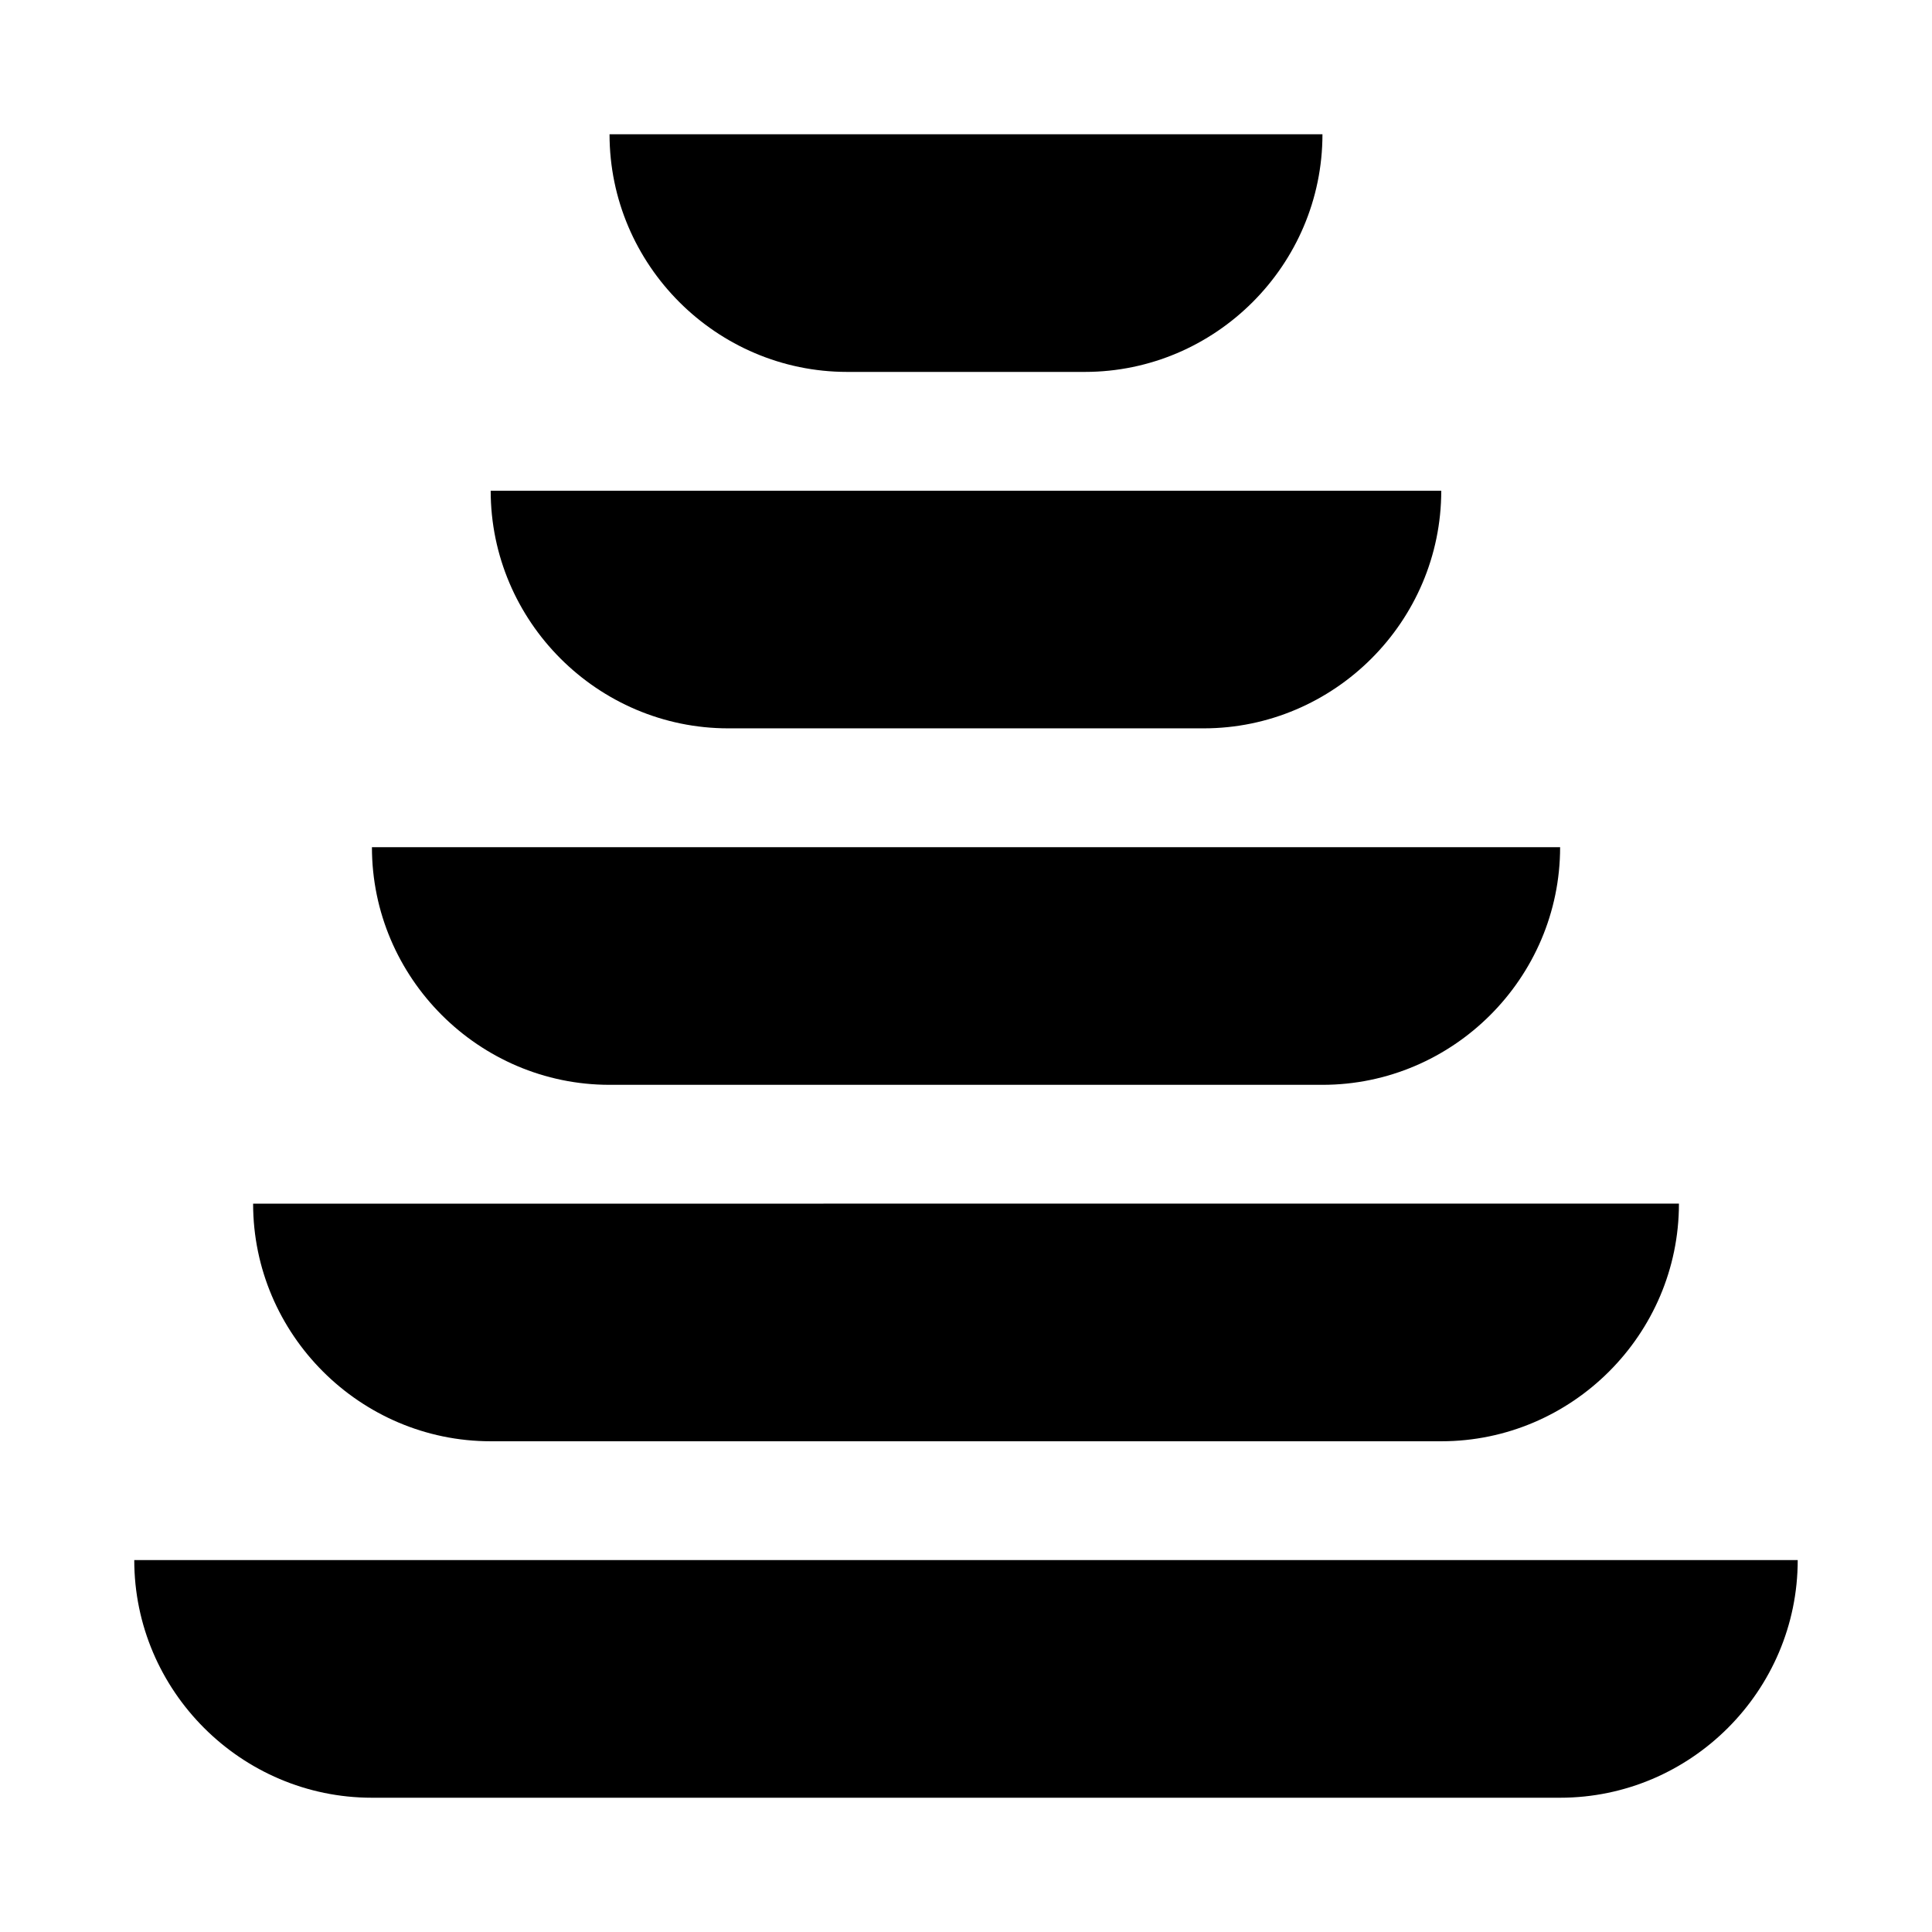
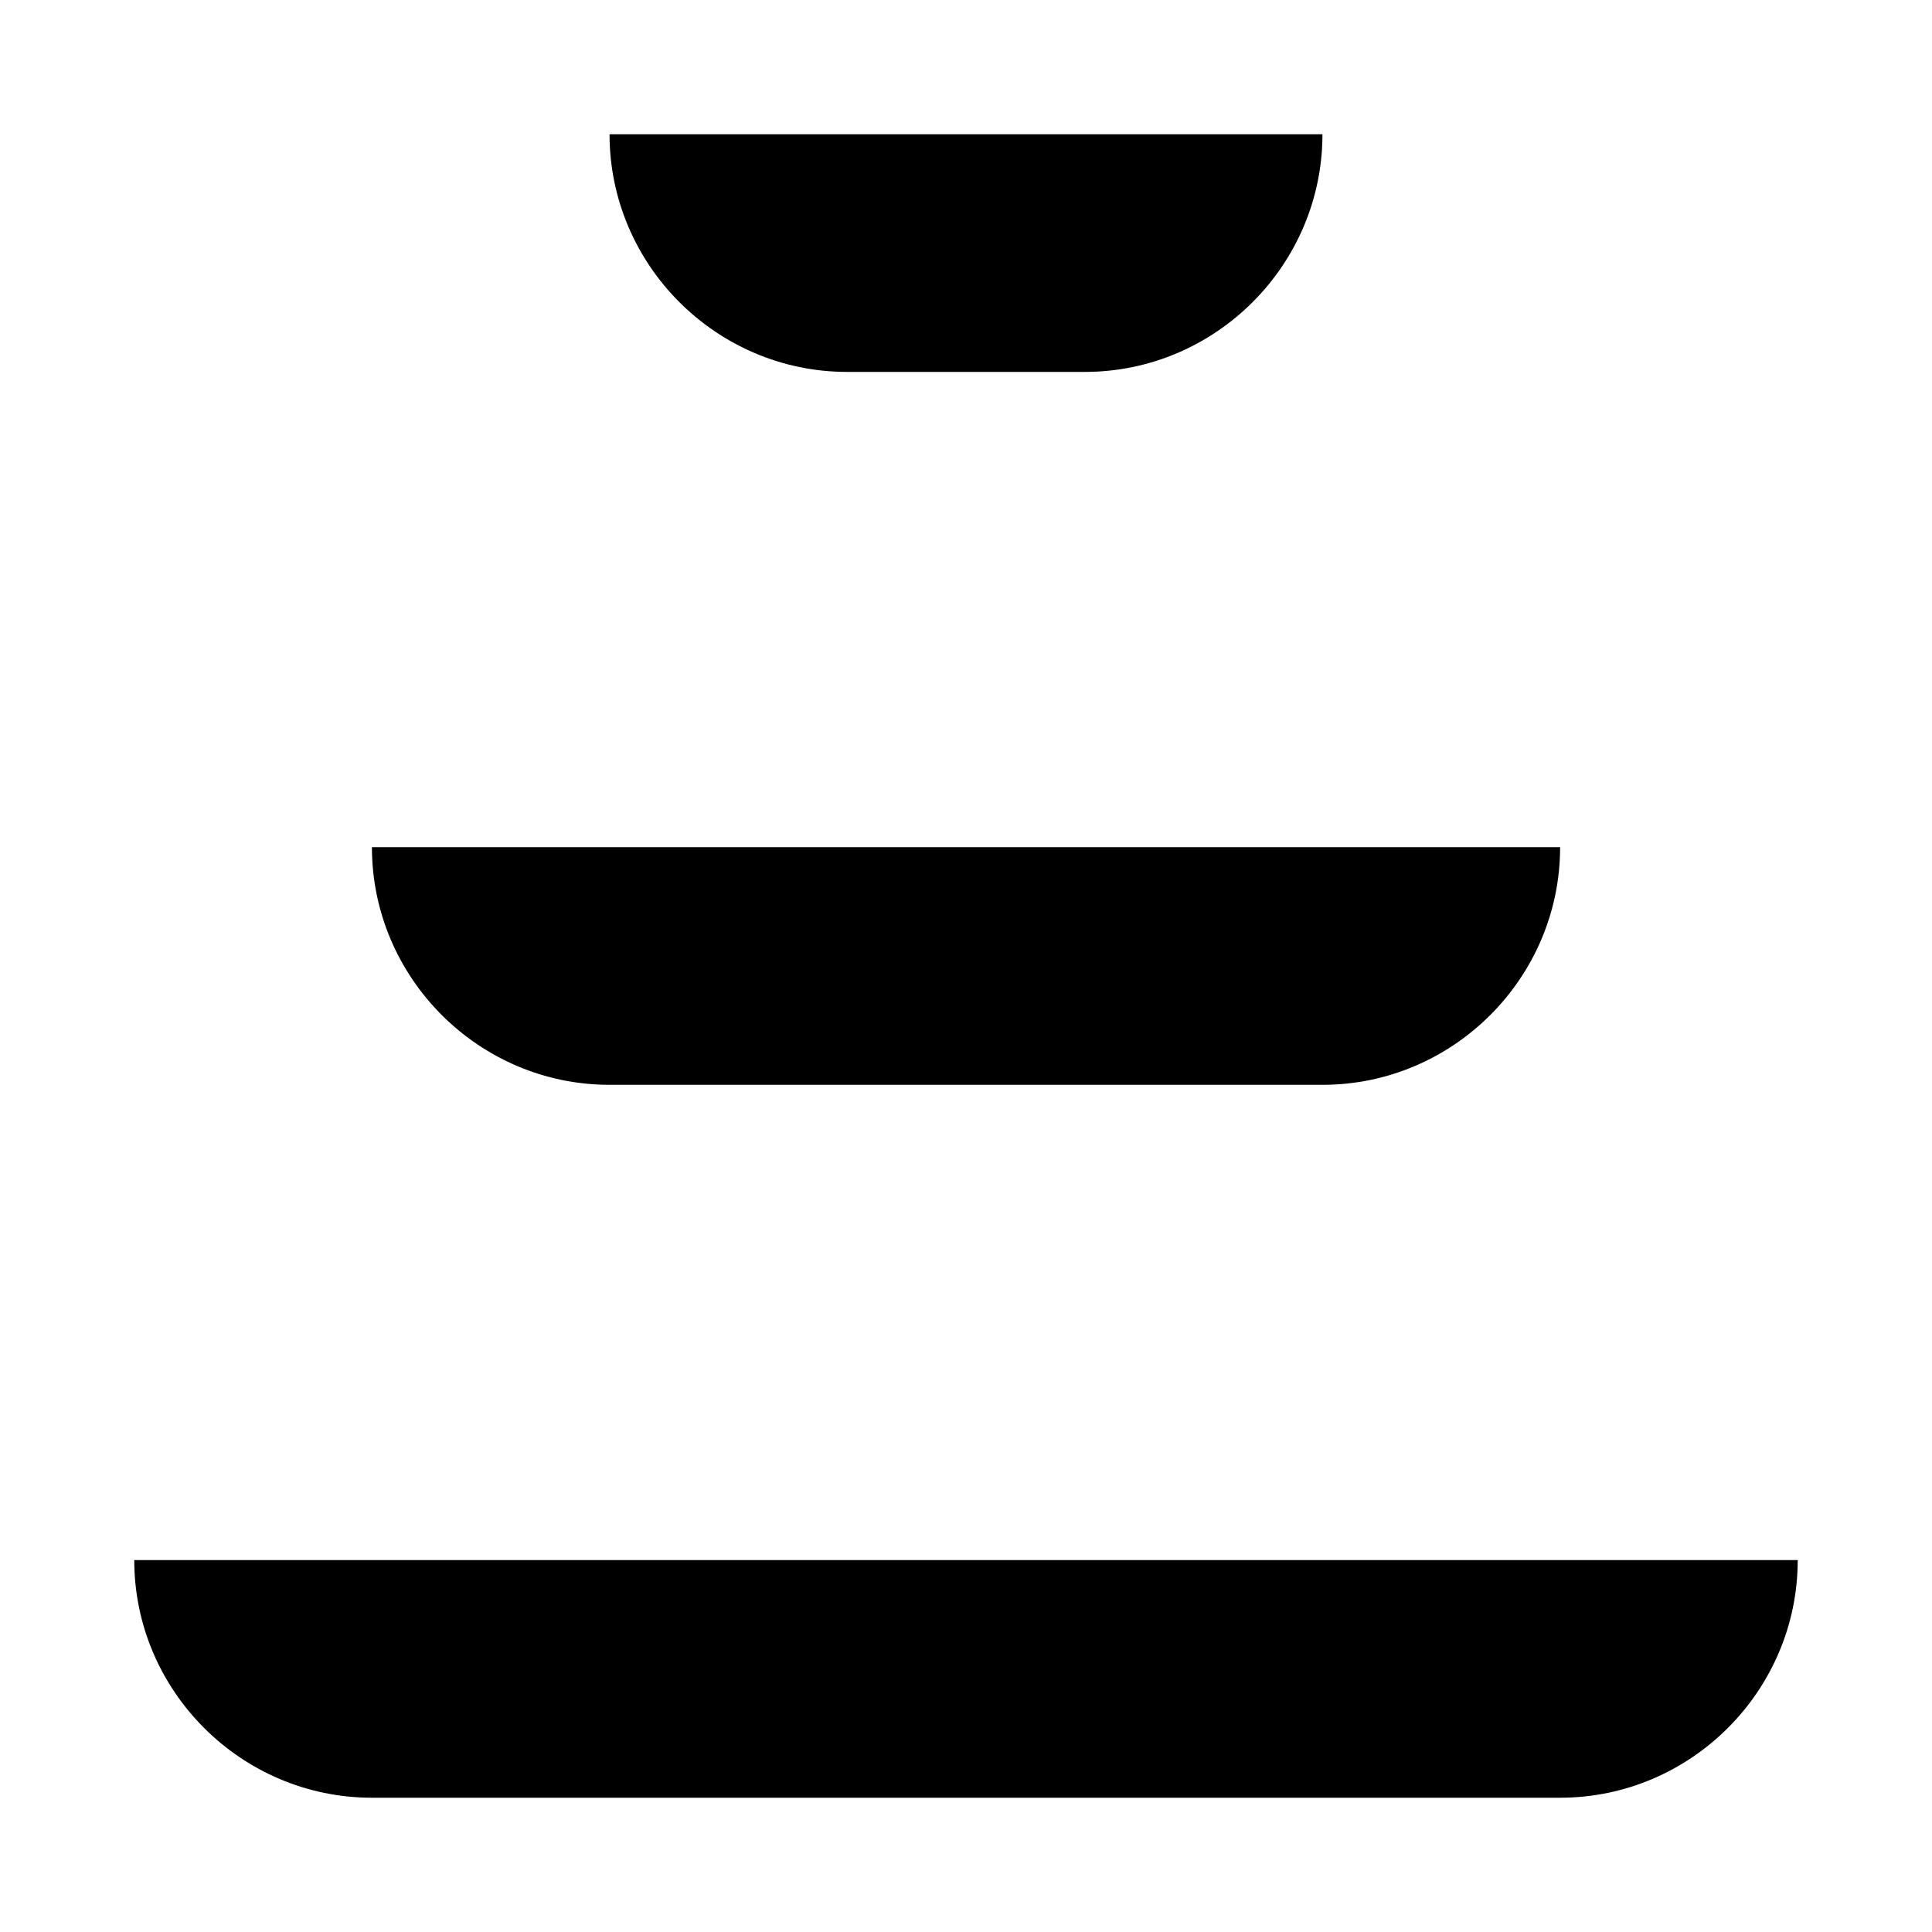
<svg xmlns="http://www.w3.org/2000/svg" fill="#000000" width="800px" height="800px" version="1.1" viewBox="144 144 512 512">
  <g>
    <path d="m179.58 557.44c0 34.637 28.34 62.977 62.977 62.977h314.88c34.637 0 62.977-28.34 62.977-62.977z" />
-     <path d="m274.05 525.95h251.91c34.637 0 62.977-28.34 62.977-62.977l-377.86 0.004c0 34.637 28.34 62.973 62.977 62.973z" />
    <path d="m305.54 431.49h188.93c34.637 0 62.977-28.34 62.977-62.977h-314.88c0 34.637 28.34 62.977 62.977 62.977z" />
-     <path d="m337.02 337.02h125.95c34.637 0 62.977-28.34 62.977-62.977h-251.91c0 34.637 28.34 62.977 62.977 62.977z" />
    <path d="m368.51 242.56h62.977c34.637 0 62.977-28.34 62.977-62.977h-188.93c0 34.637 28.34 62.977 62.977 62.977z" />
  </g>
</svg>